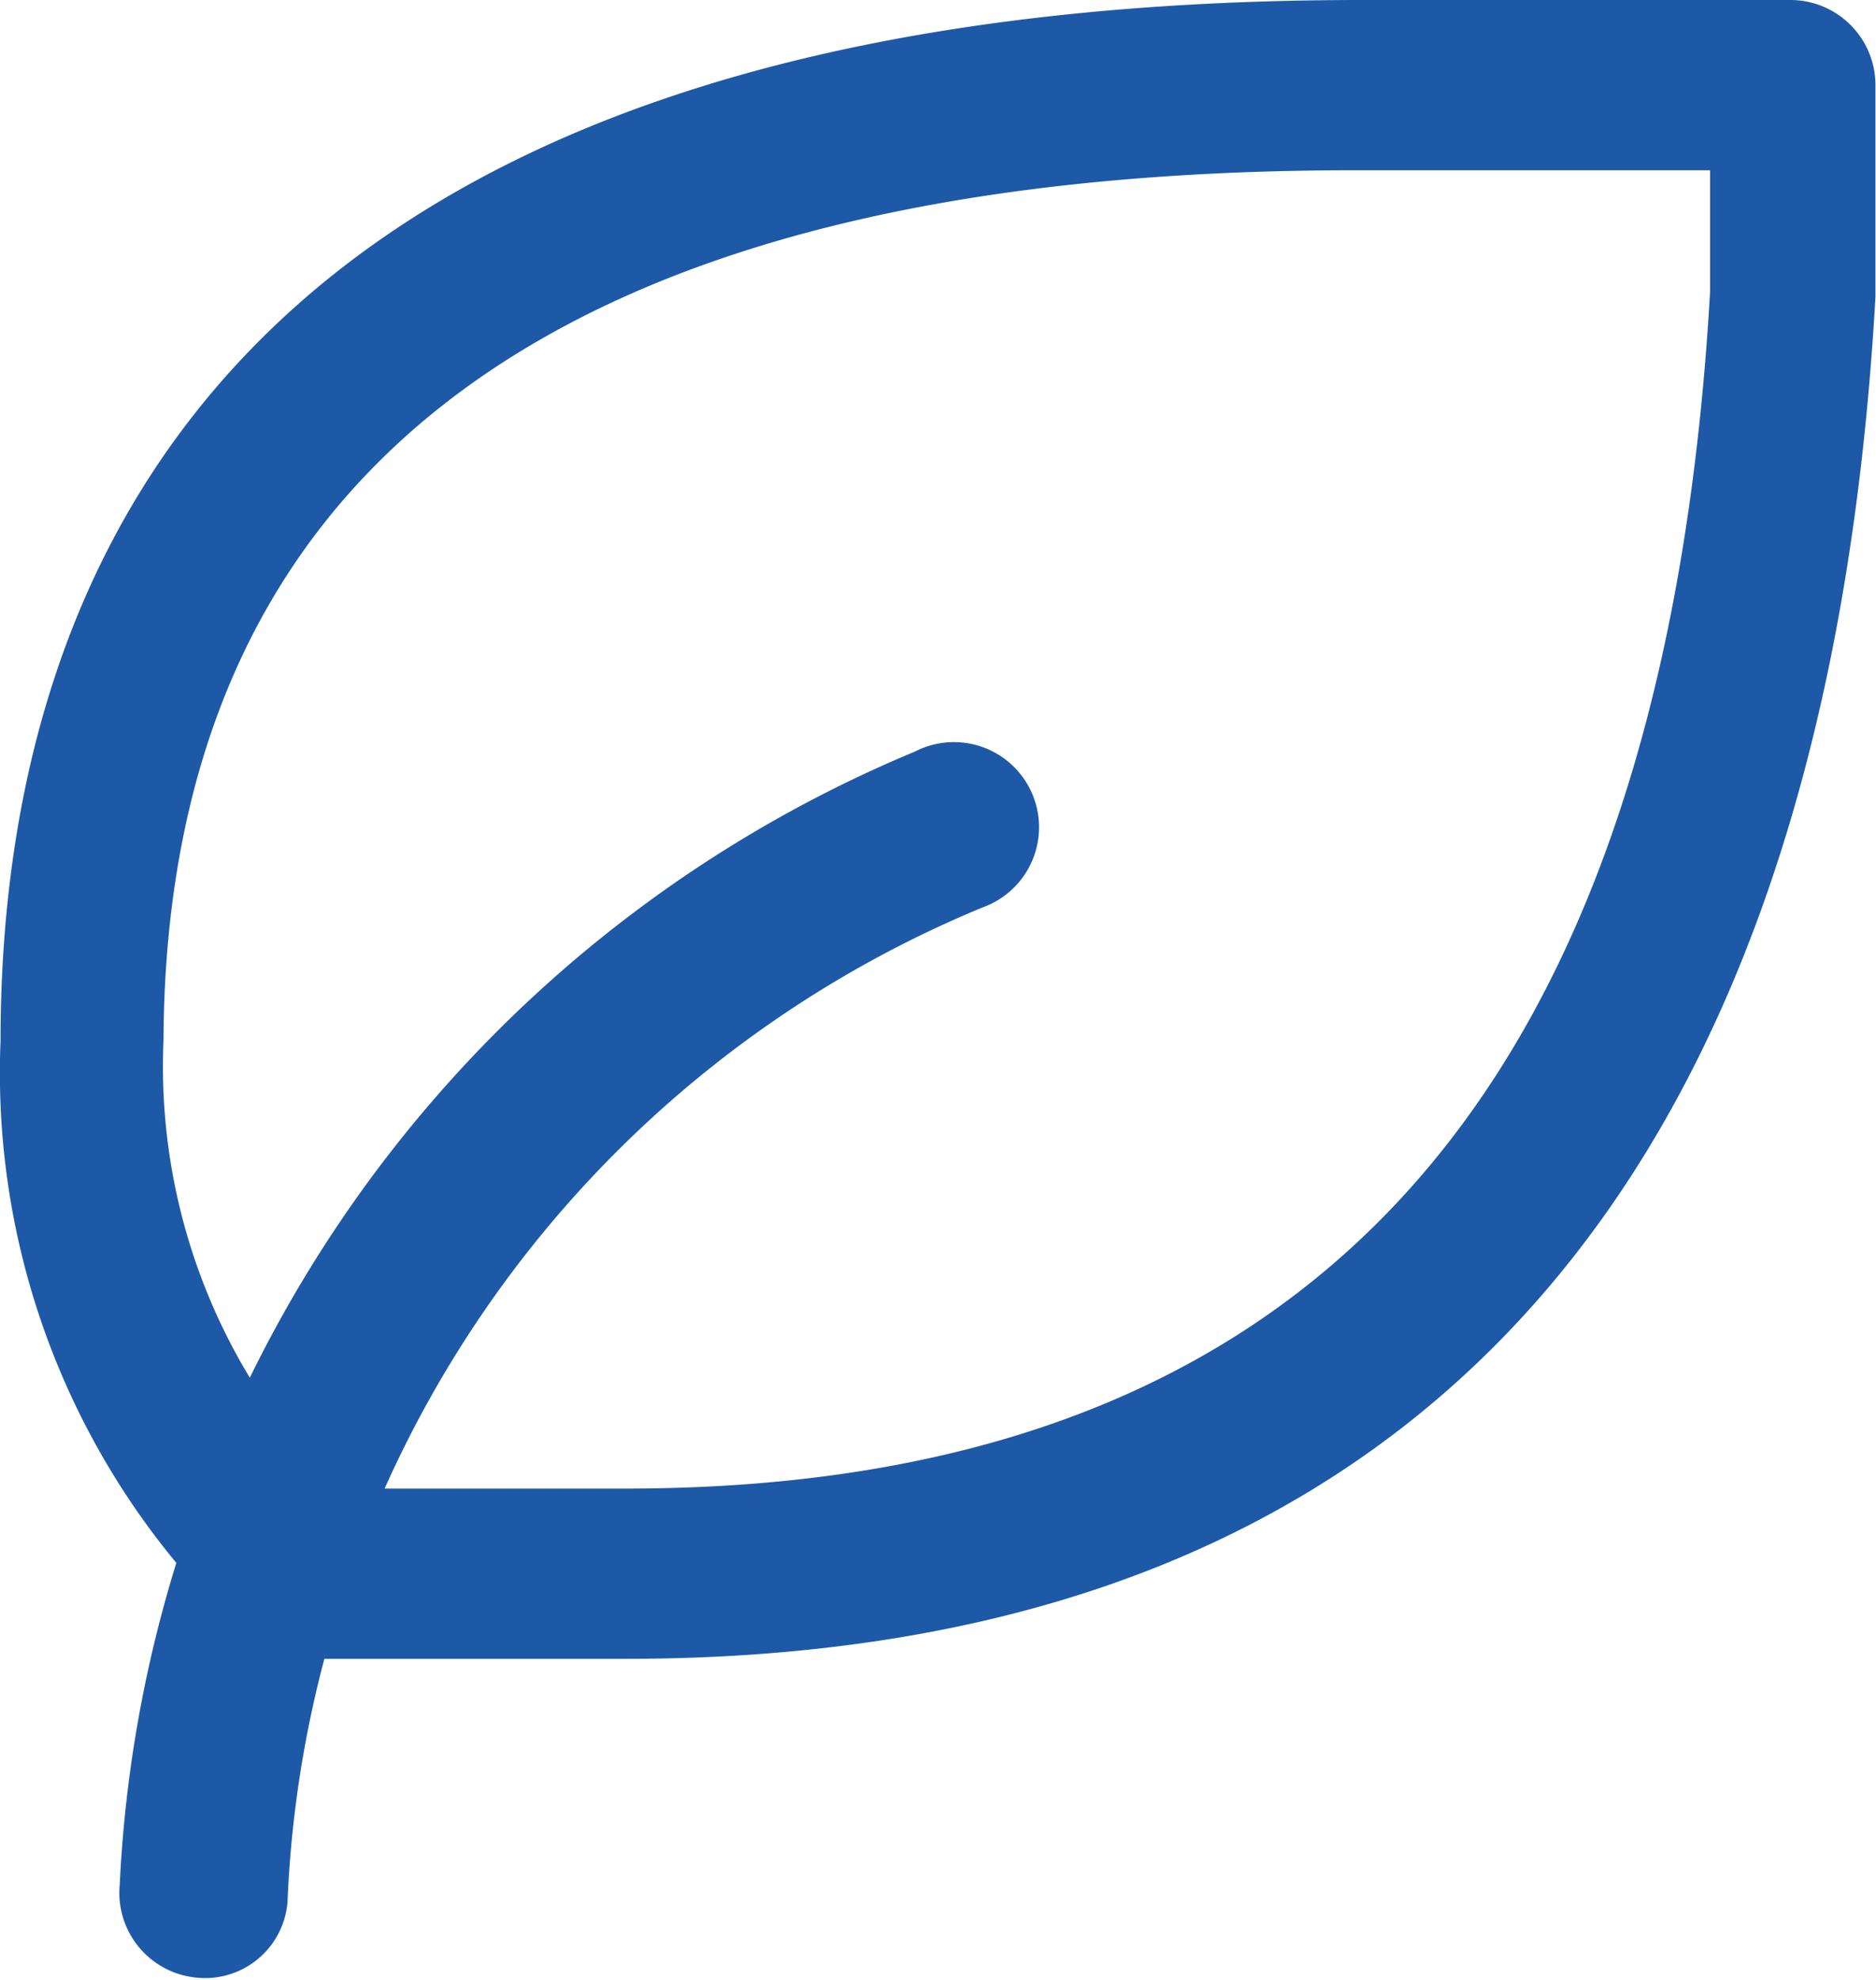
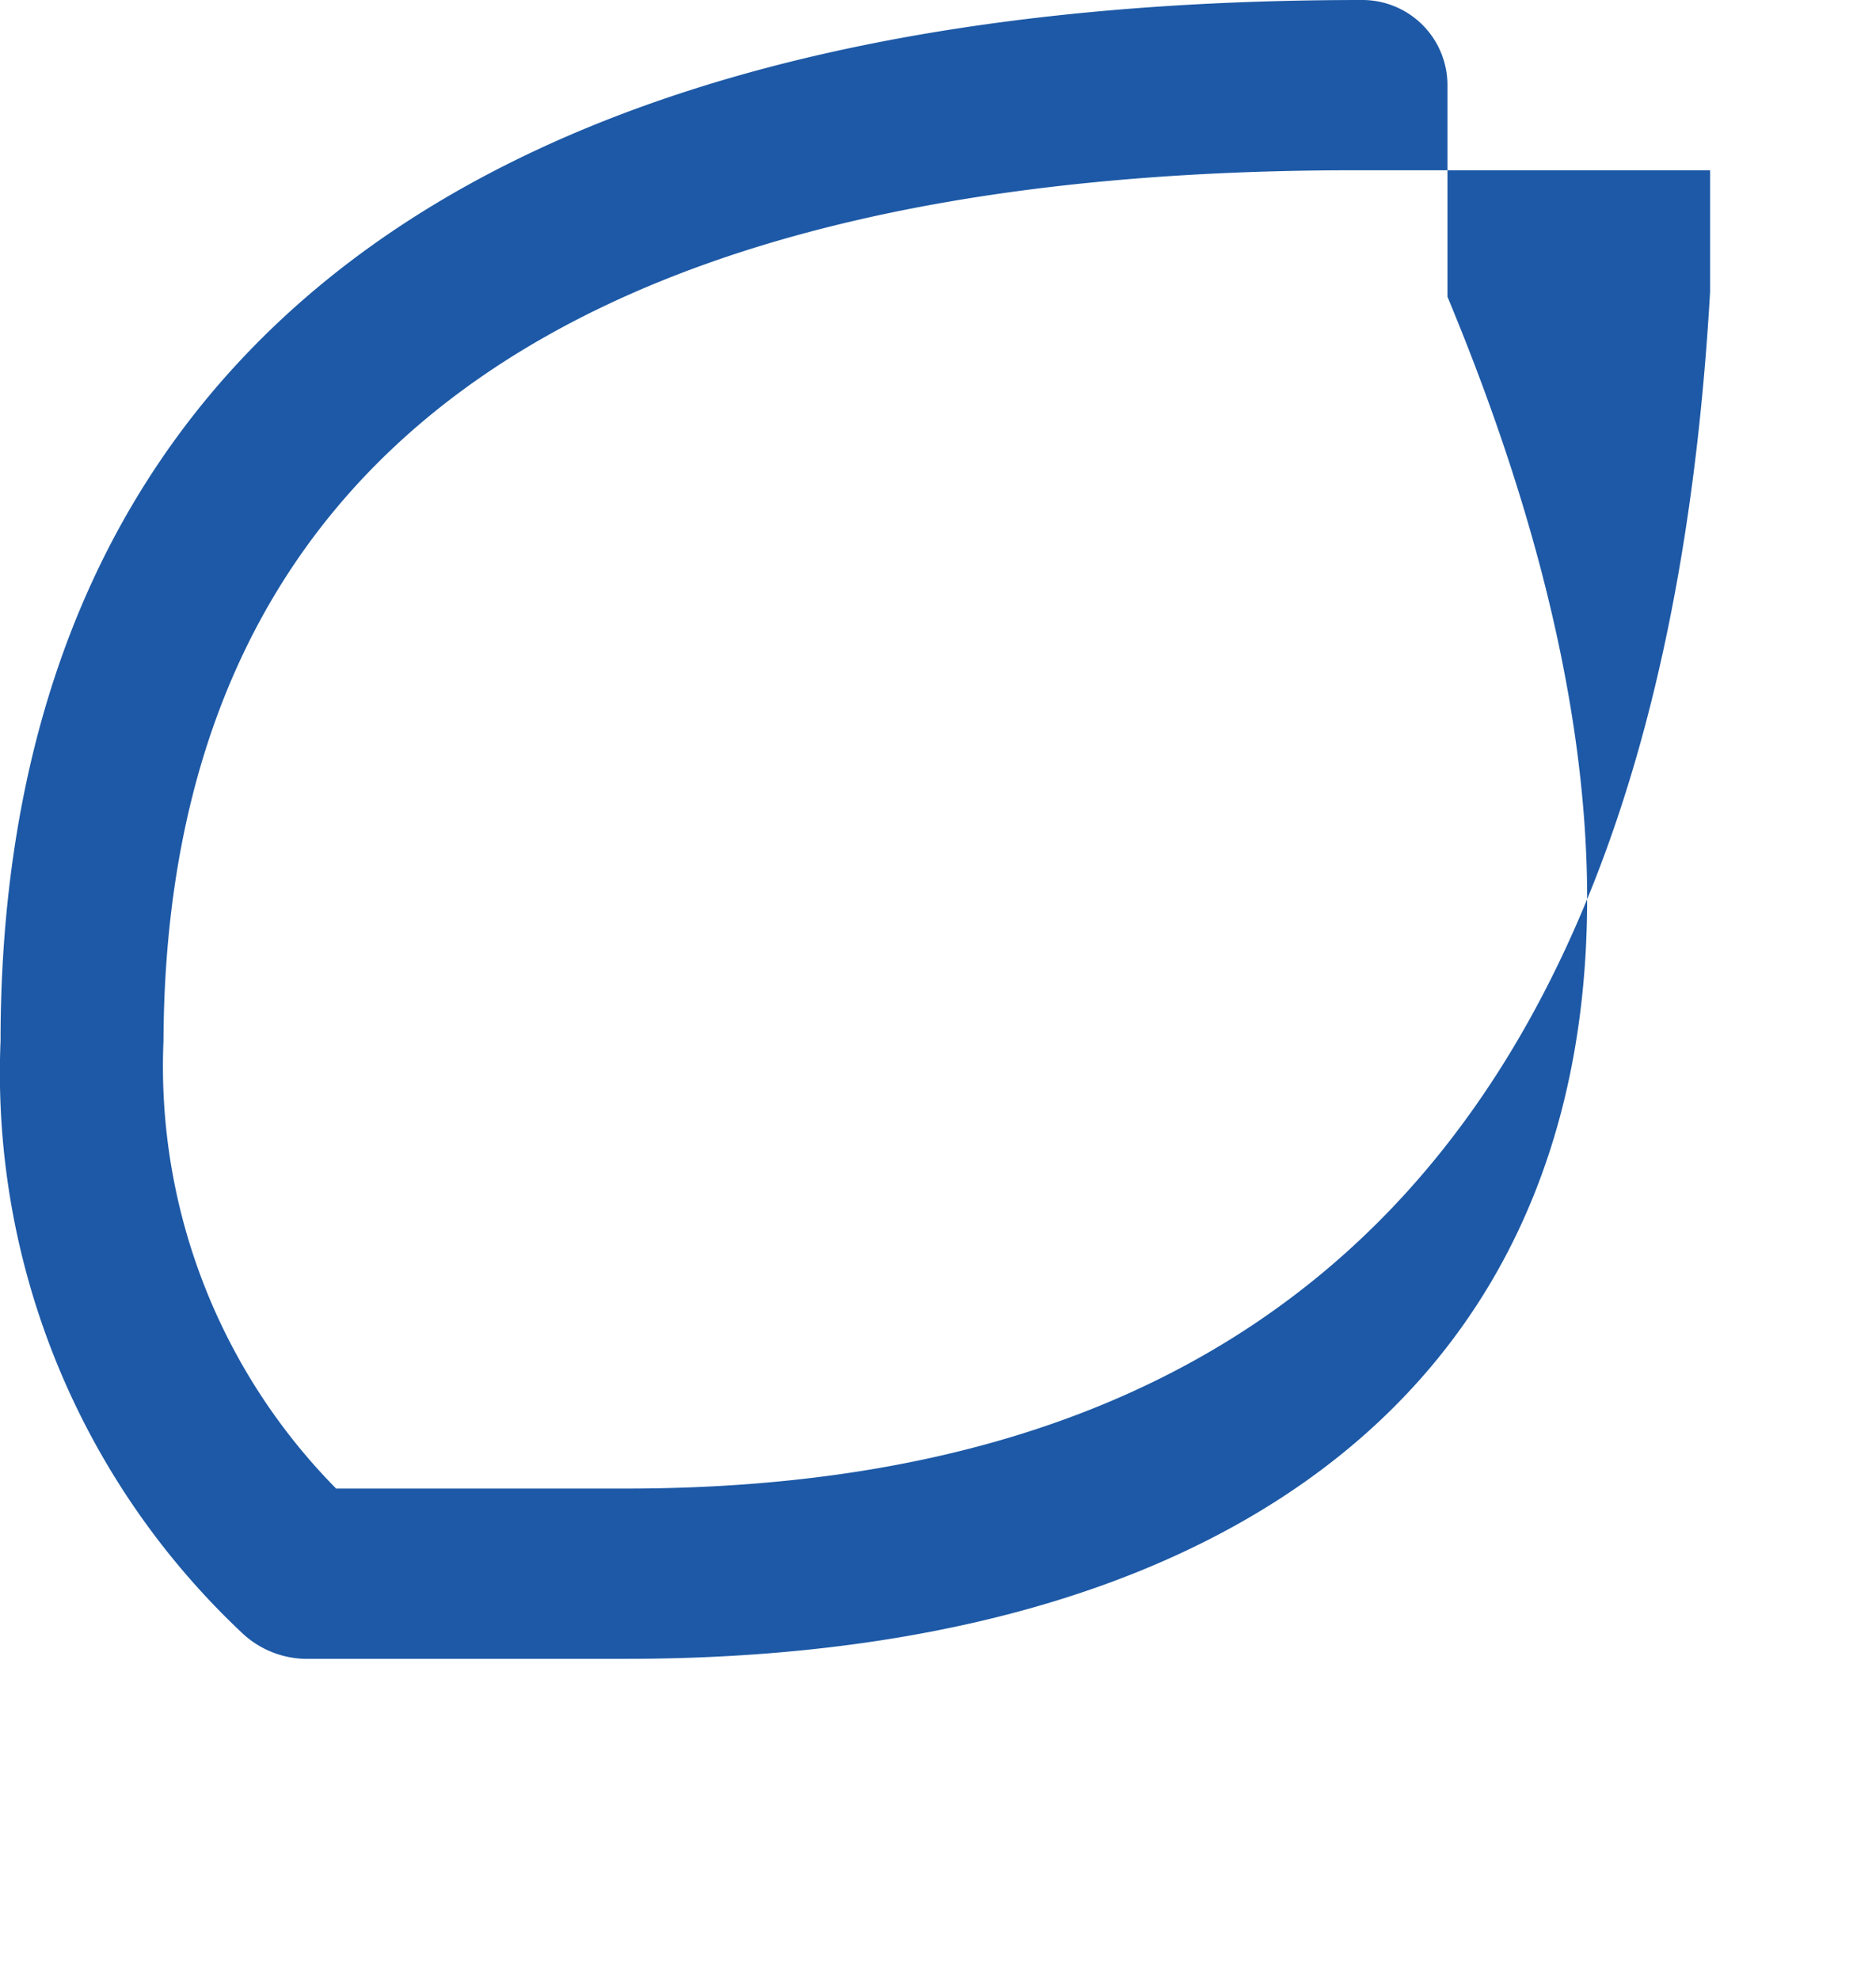
<svg xmlns="http://www.w3.org/2000/svg" id="b98da159-213a-4a51-9e0c-eaf5da311577" data-name="Capa 1" width="2.72mm" height="2.87mm" viewBox="0 0 7.71 8.14">
  <defs>
    <style>.ff3a1f10-4dcf-4202-a267-999323745b05{fill:#1d59a6;}</style>
  </defs>
  <title>hoja</title>
-   <path class="ff3a1f10-4dcf-4202-a267-999323745b05" d="M231.23,152.31h0a.35.35,0,0,1-.31-.38,5.32,5.32,0,0,1,3.27-4.66.35.35,0,1,1,.28.64,4.63,4.63,0,0,0-2.86,4.09A.34.34,0,0,1,231.23,152.31Z" transform="translate(-230.43 -144.18)" />
-   <path class="ff3a1f10-4dcf-4202-a267-999323745b05" d="M233,151h-1.32a.39.39,0,0,1-.25-.1,3.16,3.16,0,0,1-1-2.44c0-2,1-4.28,5.6-4.28h1.76a.35.35,0,0,1,.35.35v.87C237.93,149.12,236.19,151,233,151Zm-1.17-.7H233c2.81,0,4.27-1.61,4.46-4.92v-.5H236c-3.24,0-4.89,1.2-4.9,3.58A2.47,2.47,0,0,0,231.81,150.3Z" transform="translate(-230.43 -144.18)" />
+   <path class="ff3a1f10-4dcf-4202-a267-999323745b05" d="M233,151h-1.32a.39.39,0,0,1-.25-.1,3.16,3.16,0,0,1-1-2.44c0-2,1-4.28,5.6-4.28a.35.35,0,0,1,.35.35v.87C237.93,149.12,236.19,151,233,151Zm-1.17-.7H233c2.81,0,4.27-1.61,4.46-4.92v-.5H236c-3.24,0-4.89,1.2-4.9,3.58A2.47,2.47,0,0,0,231.81,150.3Z" transform="translate(-230.43 -144.18)" />
</svg>